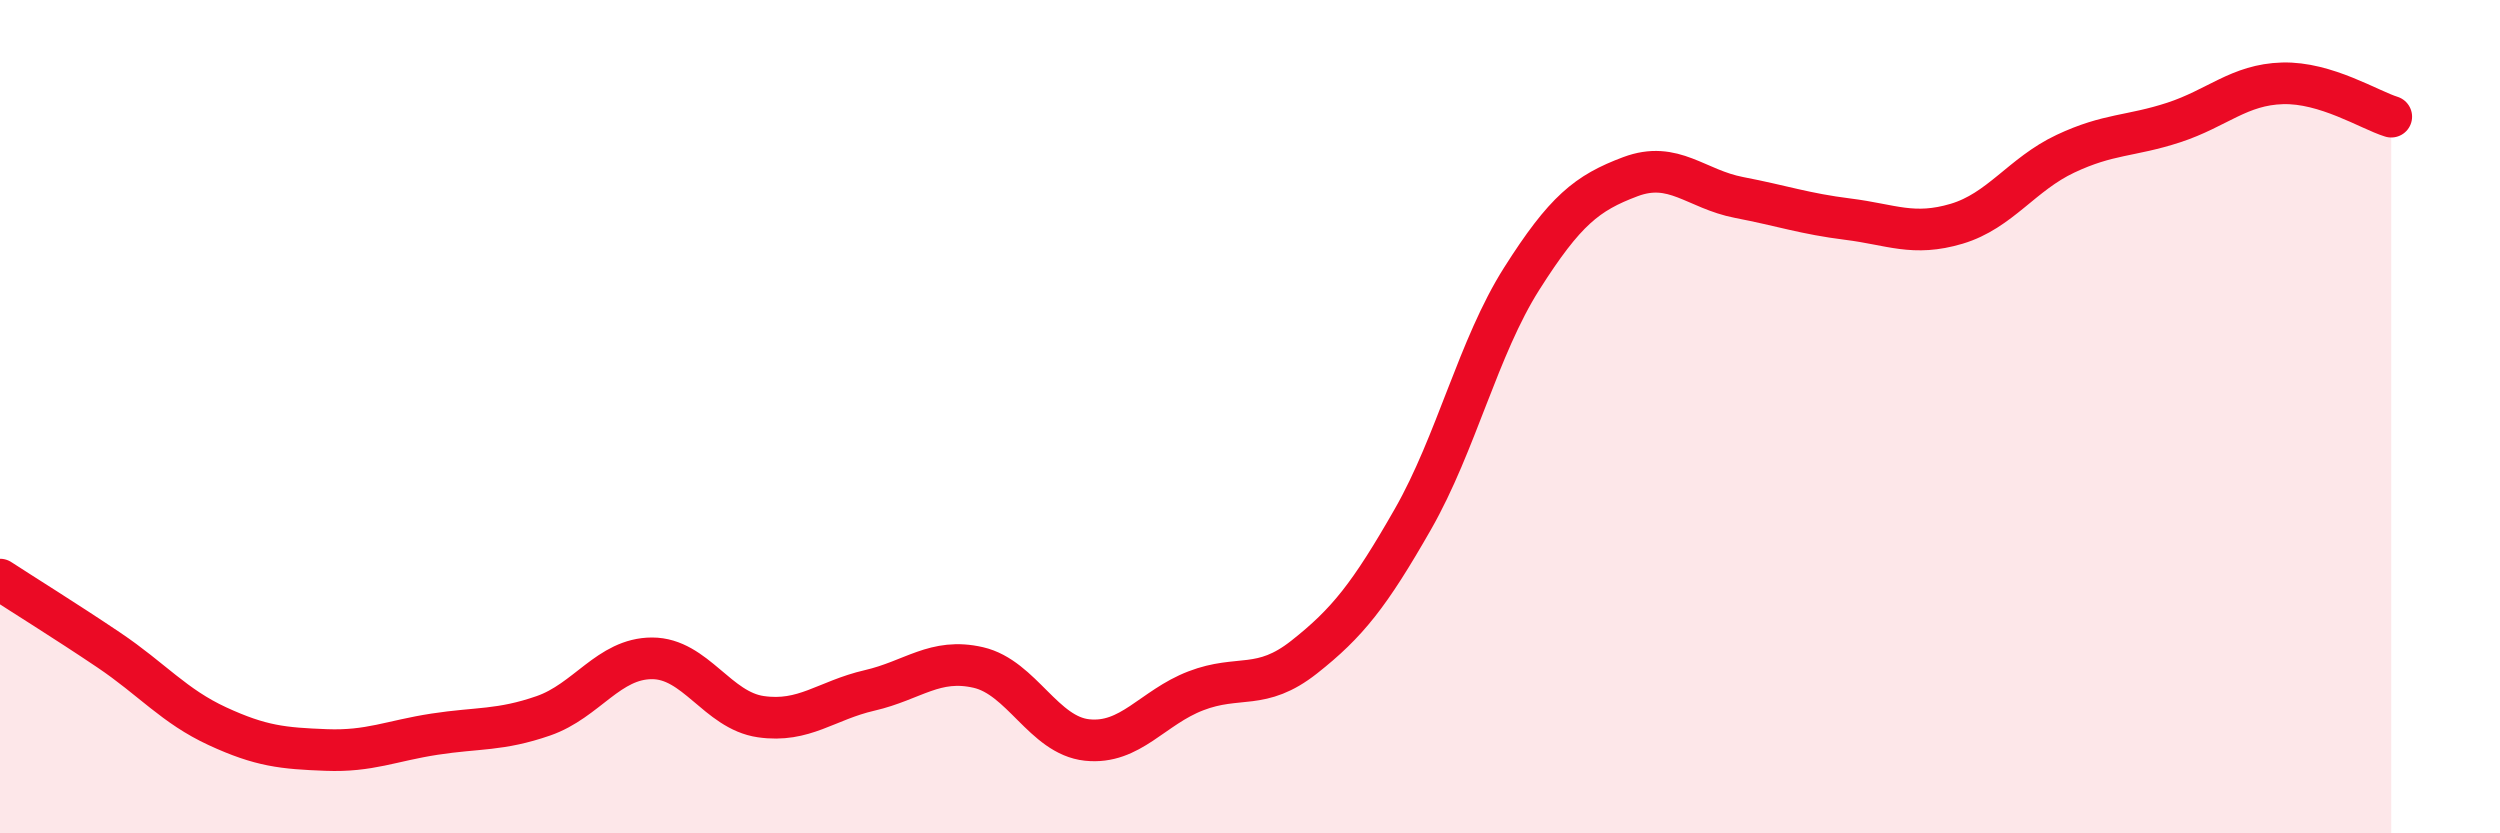
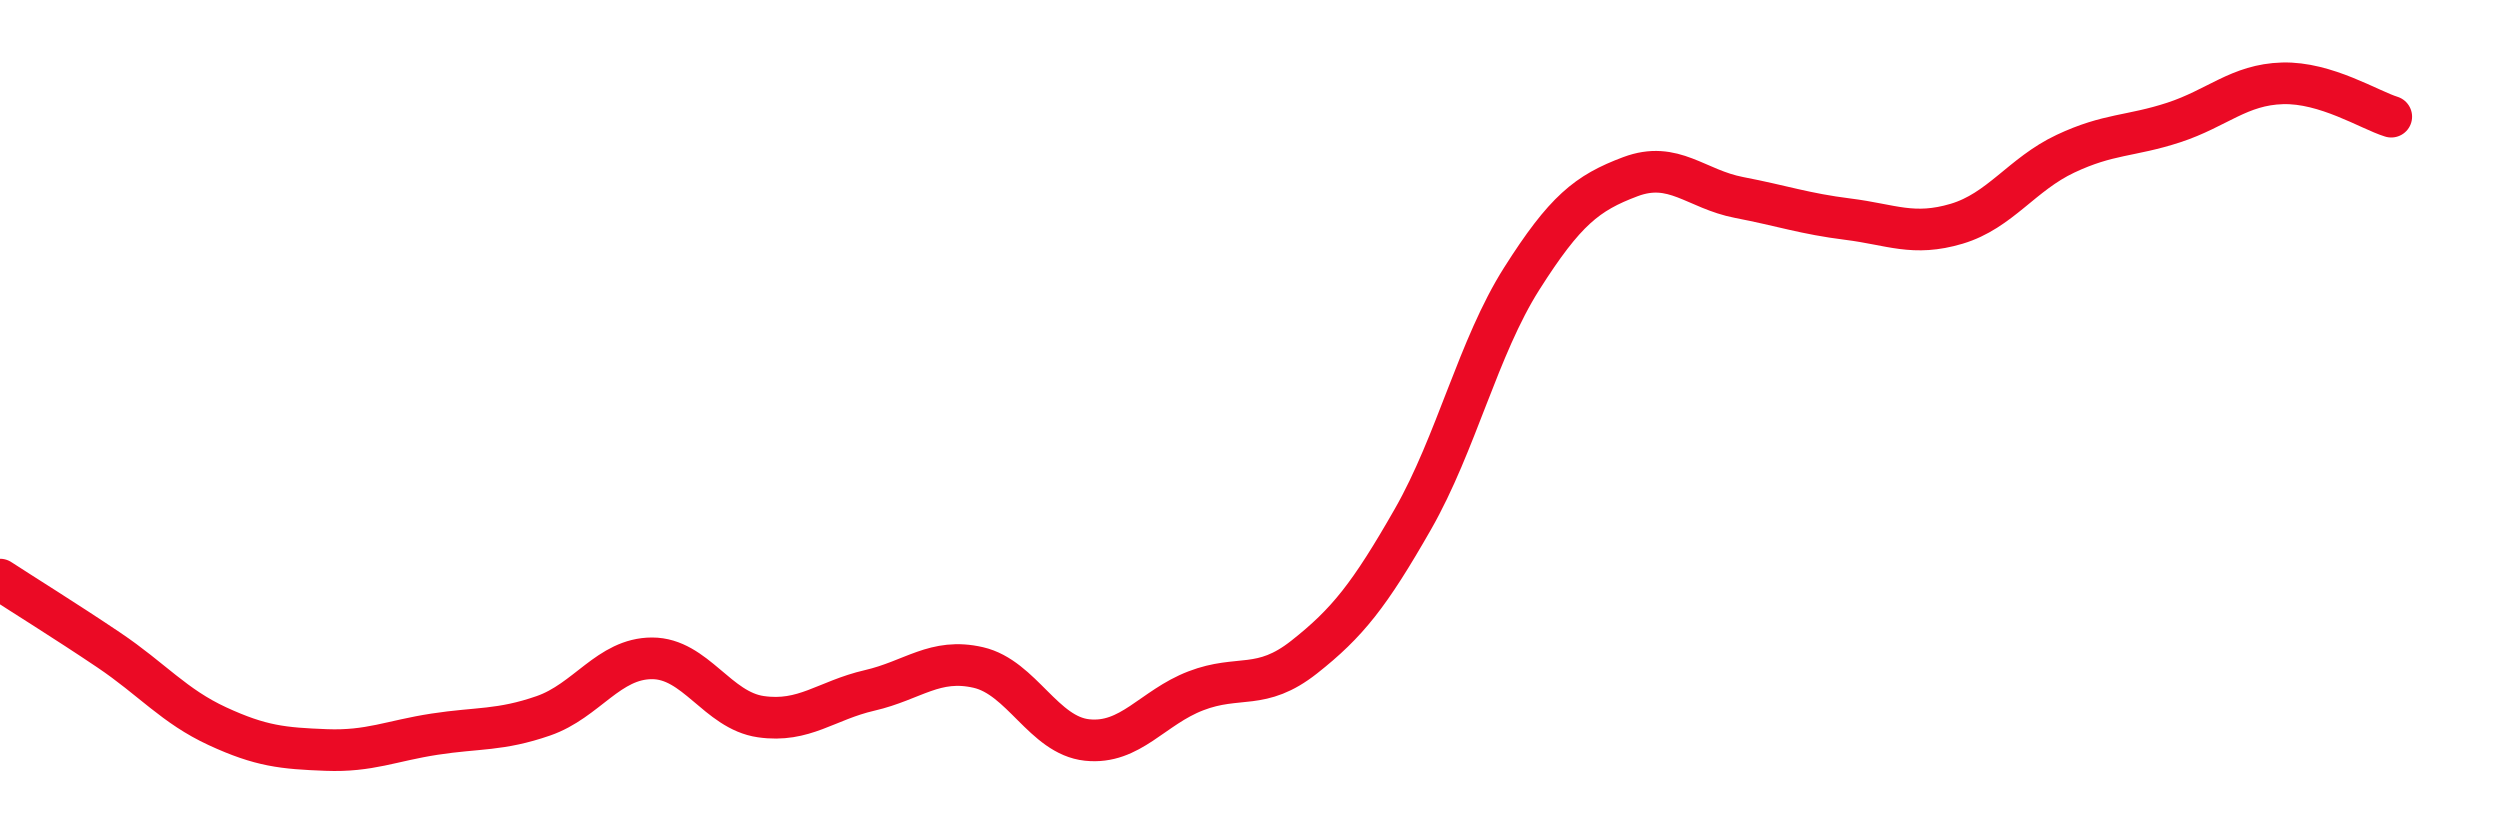
<svg xmlns="http://www.w3.org/2000/svg" width="60" height="20" viewBox="0 0 60 20">
-   <path d="M 0,13.91 C 0.52,14.25 1.57,14.9 2.61,15.6 C 3.65,16.3 4.18,16.95 5.22,17.43 C 6.26,17.91 6.79,17.96 7.83,18 C 8.87,18.04 9.39,17.78 10.43,17.62 C 11.47,17.46 12,17.54 13.04,17.18 C 14.08,16.82 14.61,15.8 15.65,15.8 C 16.69,15.8 17.22,17.05 18.26,17.2 C 19.3,17.35 19.83,16.81 20.87,16.57 C 21.91,16.33 22.44,15.78 23.48,16.02 C 24.52,16.26 25.05,17.65 26.09,17.76 C 27.13,17.87 27.66,16.98 28.7,16.58 C 29.74,16.18 30.26,16.59 31.3,15.77 C 32.34,14.95 32.87,14.28 33.91,12.46 C 34.95,10.64 35.48,8.33 36.52,6.69 C 37.56,5.05 38.09,4.63 39.13,4.24 C 40.17,3.85 40.7,4.54 41.74,4.74 C 42.78,4.94 43.31,5.13 44.35,5.26 C 45.39,5.39 45.92,5.68 46.96,5.37 C 48,5.06 48.53,4.18 49.57,3.69 C 50.61,3.2 51.13,3.28 52.17,2.94 C 53.21,2.6 53.74,2.03 54.78,2 C 55.82,1.97 56.87,2.64 57.39,2.8L57.39 20L0 20Z" fill="#EB0A25" opacity="0.1" stroke-linecap="round" stroke-linejoin="round" />
  <path d="M 0,13.91 C 0.52,14.25 1.57,14.9 2.61,15.6 C 3.65,16.3 4.18,16.95 5.22,17.43 C 6.26,17.91 6.79,17.96 7.83,18 C 8.87,18.04 9.39,17.78 10.43,17.62 C 11.47,17.46 12,17.54 13.04,17.18 C 14.08,16.82 14.61,15.8 15.65,15.8 C 16.69,15.8 17.22,17.05 18.26,17.2 C 19.3,17.35 19.83,16.81 20.87,16.57 C 21.91,16.33 22.44,15.78 23.48,16.02 C 24.52,16.26 25.05,17.65 26.09,17.76 C 27.13,17.87 27.66,16.98 28.7,16.58 C 29.74,16.18 30.26,16.59 31.3,15.77 C 32.34,14.95 32.87,14.28 33.91,12.46 C 34.95,10.64 35.48,8.33 36.52,6.69 C 37.56,5.05 38.09,4.63 39.13,4.24 C 40.17,3.85 40.7,4.54 41.74,4.74 C 42.78,4.94 43.31,5.13 44.35,5.26 C 45.39,5.39 45.92,5.68 46.96,5.37 C 48,5.06 48.53,4.18 49.57,3.69 C 50.61,3.2 51.13,3.28 52.17,2.94 C 53.21,2.6 53.74,2.03 54.78,2 C 55.82,1.97 56.87,2.64 57.39,2.8" stroke="#EB0A25" stroke-width="1" fill="none" stroke-linecap="round" stroke-linejoin="round" />
</svg>